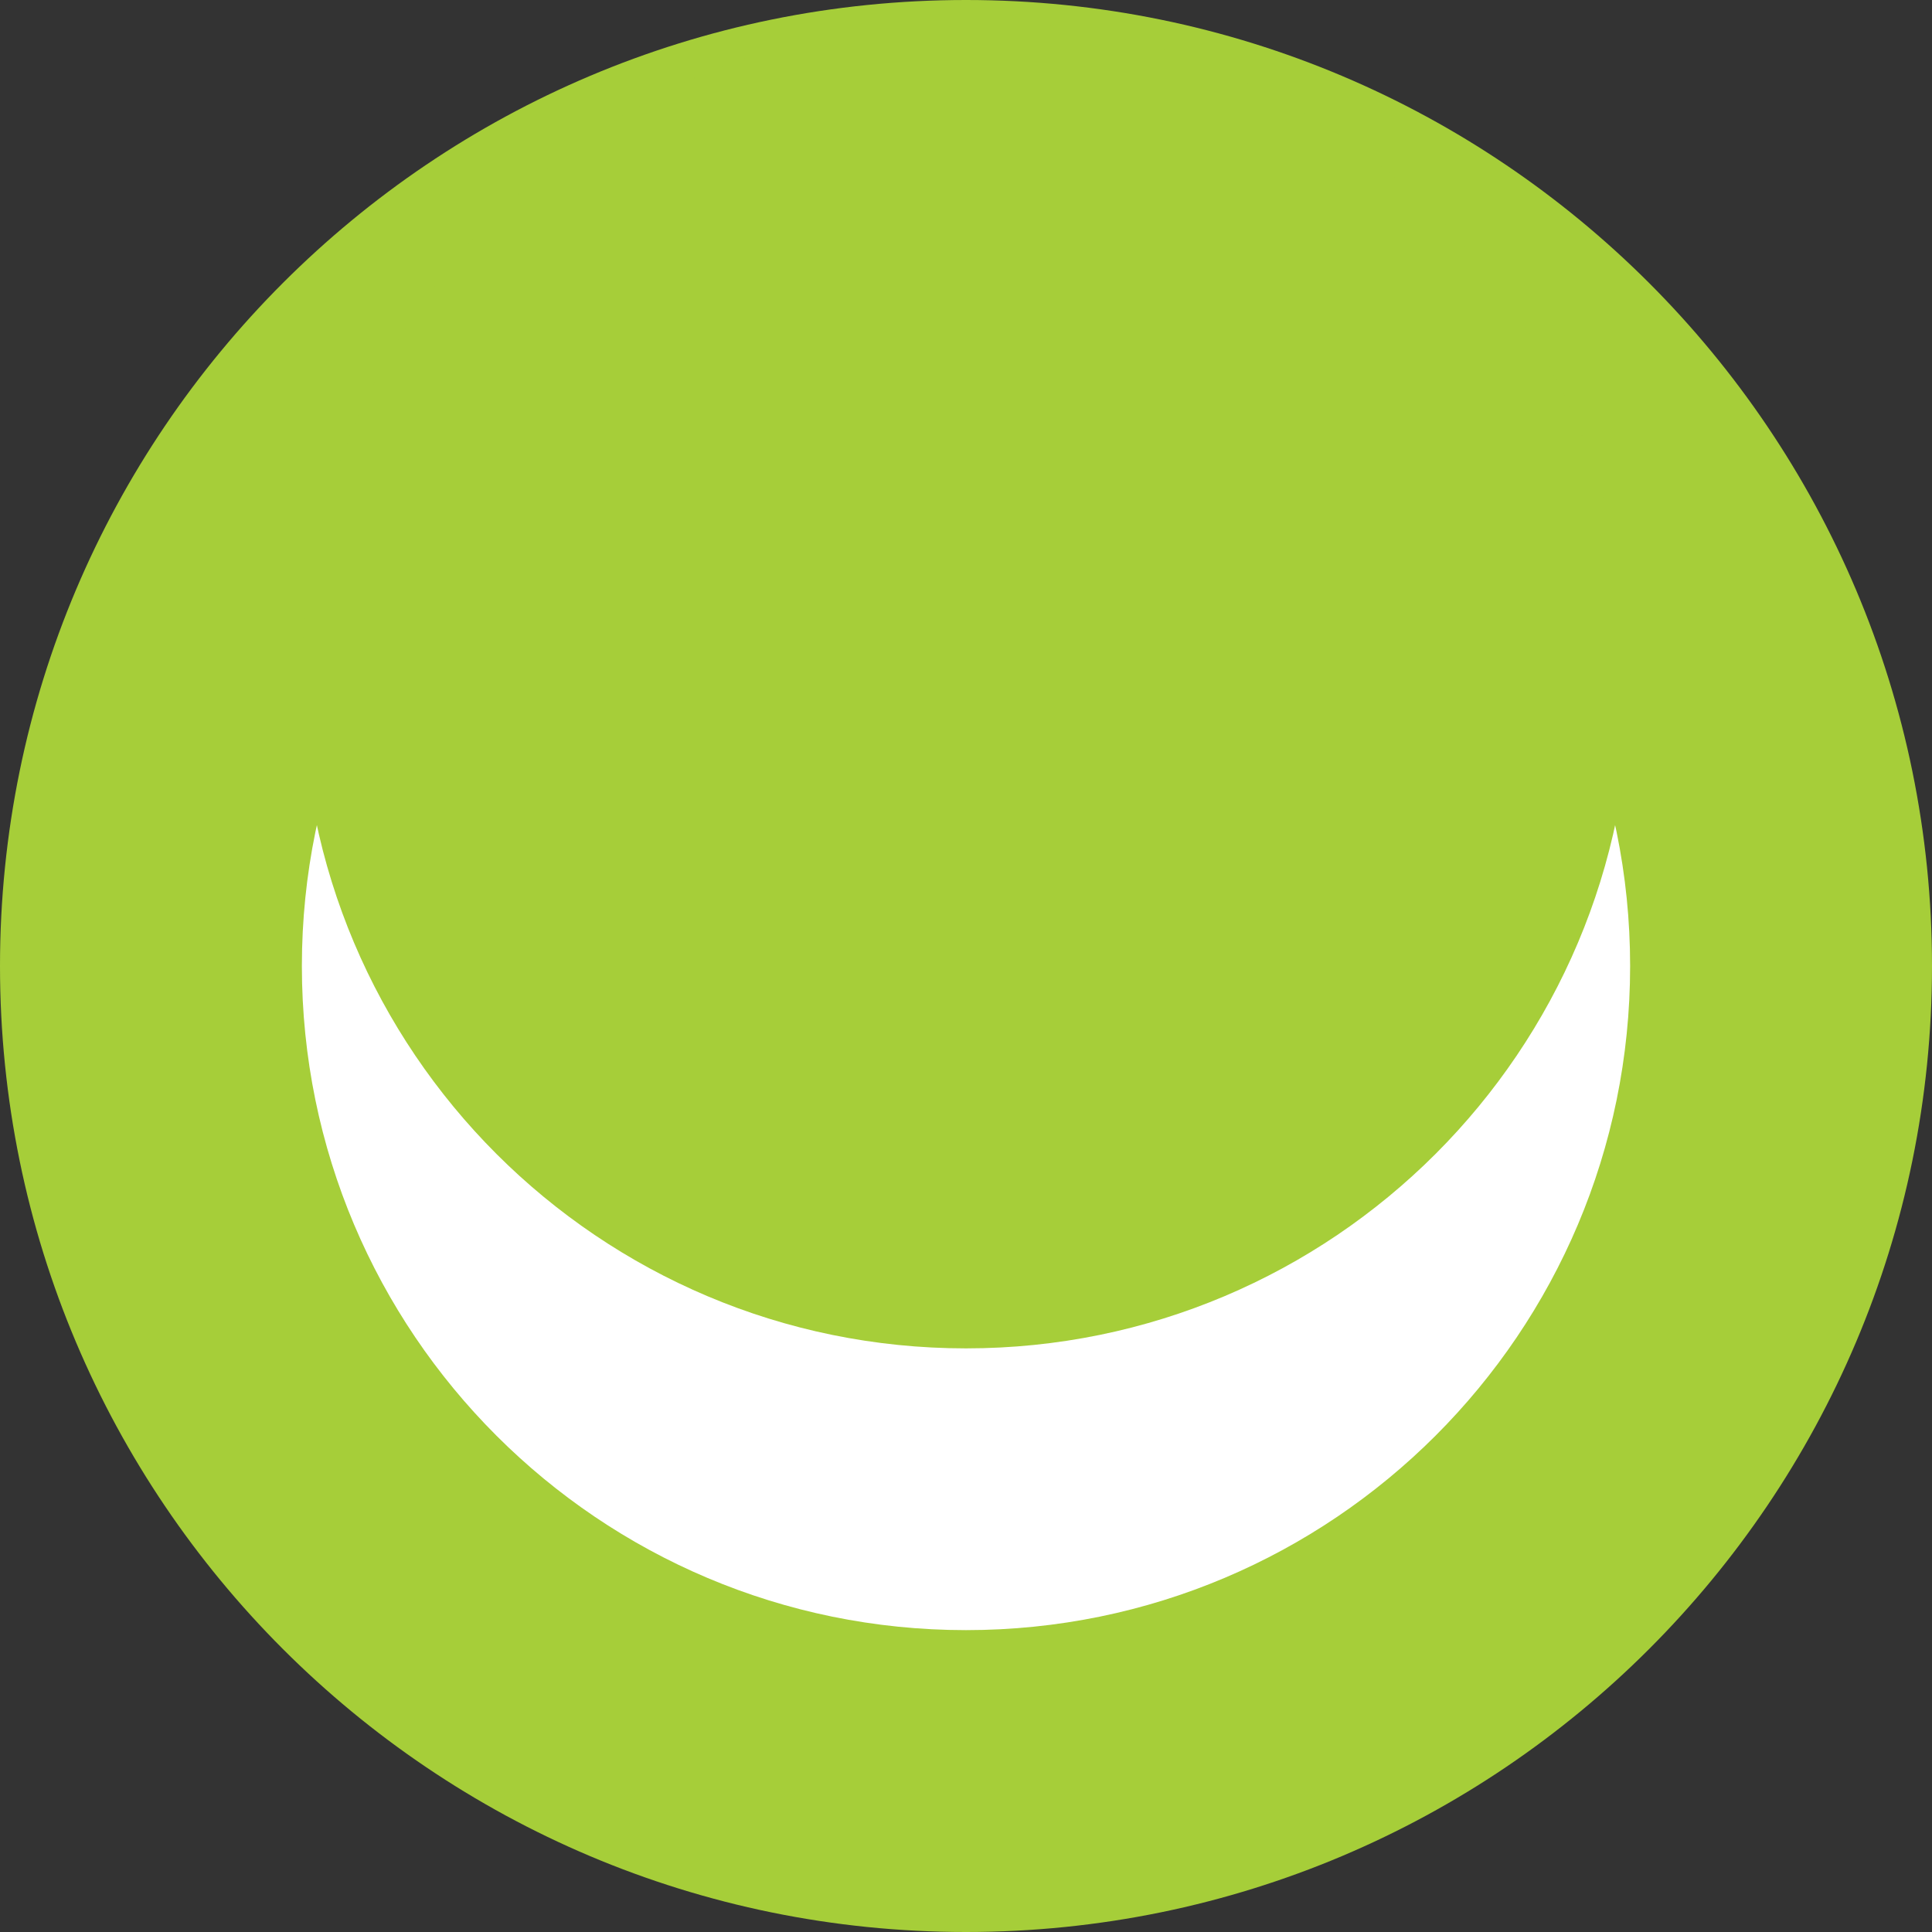
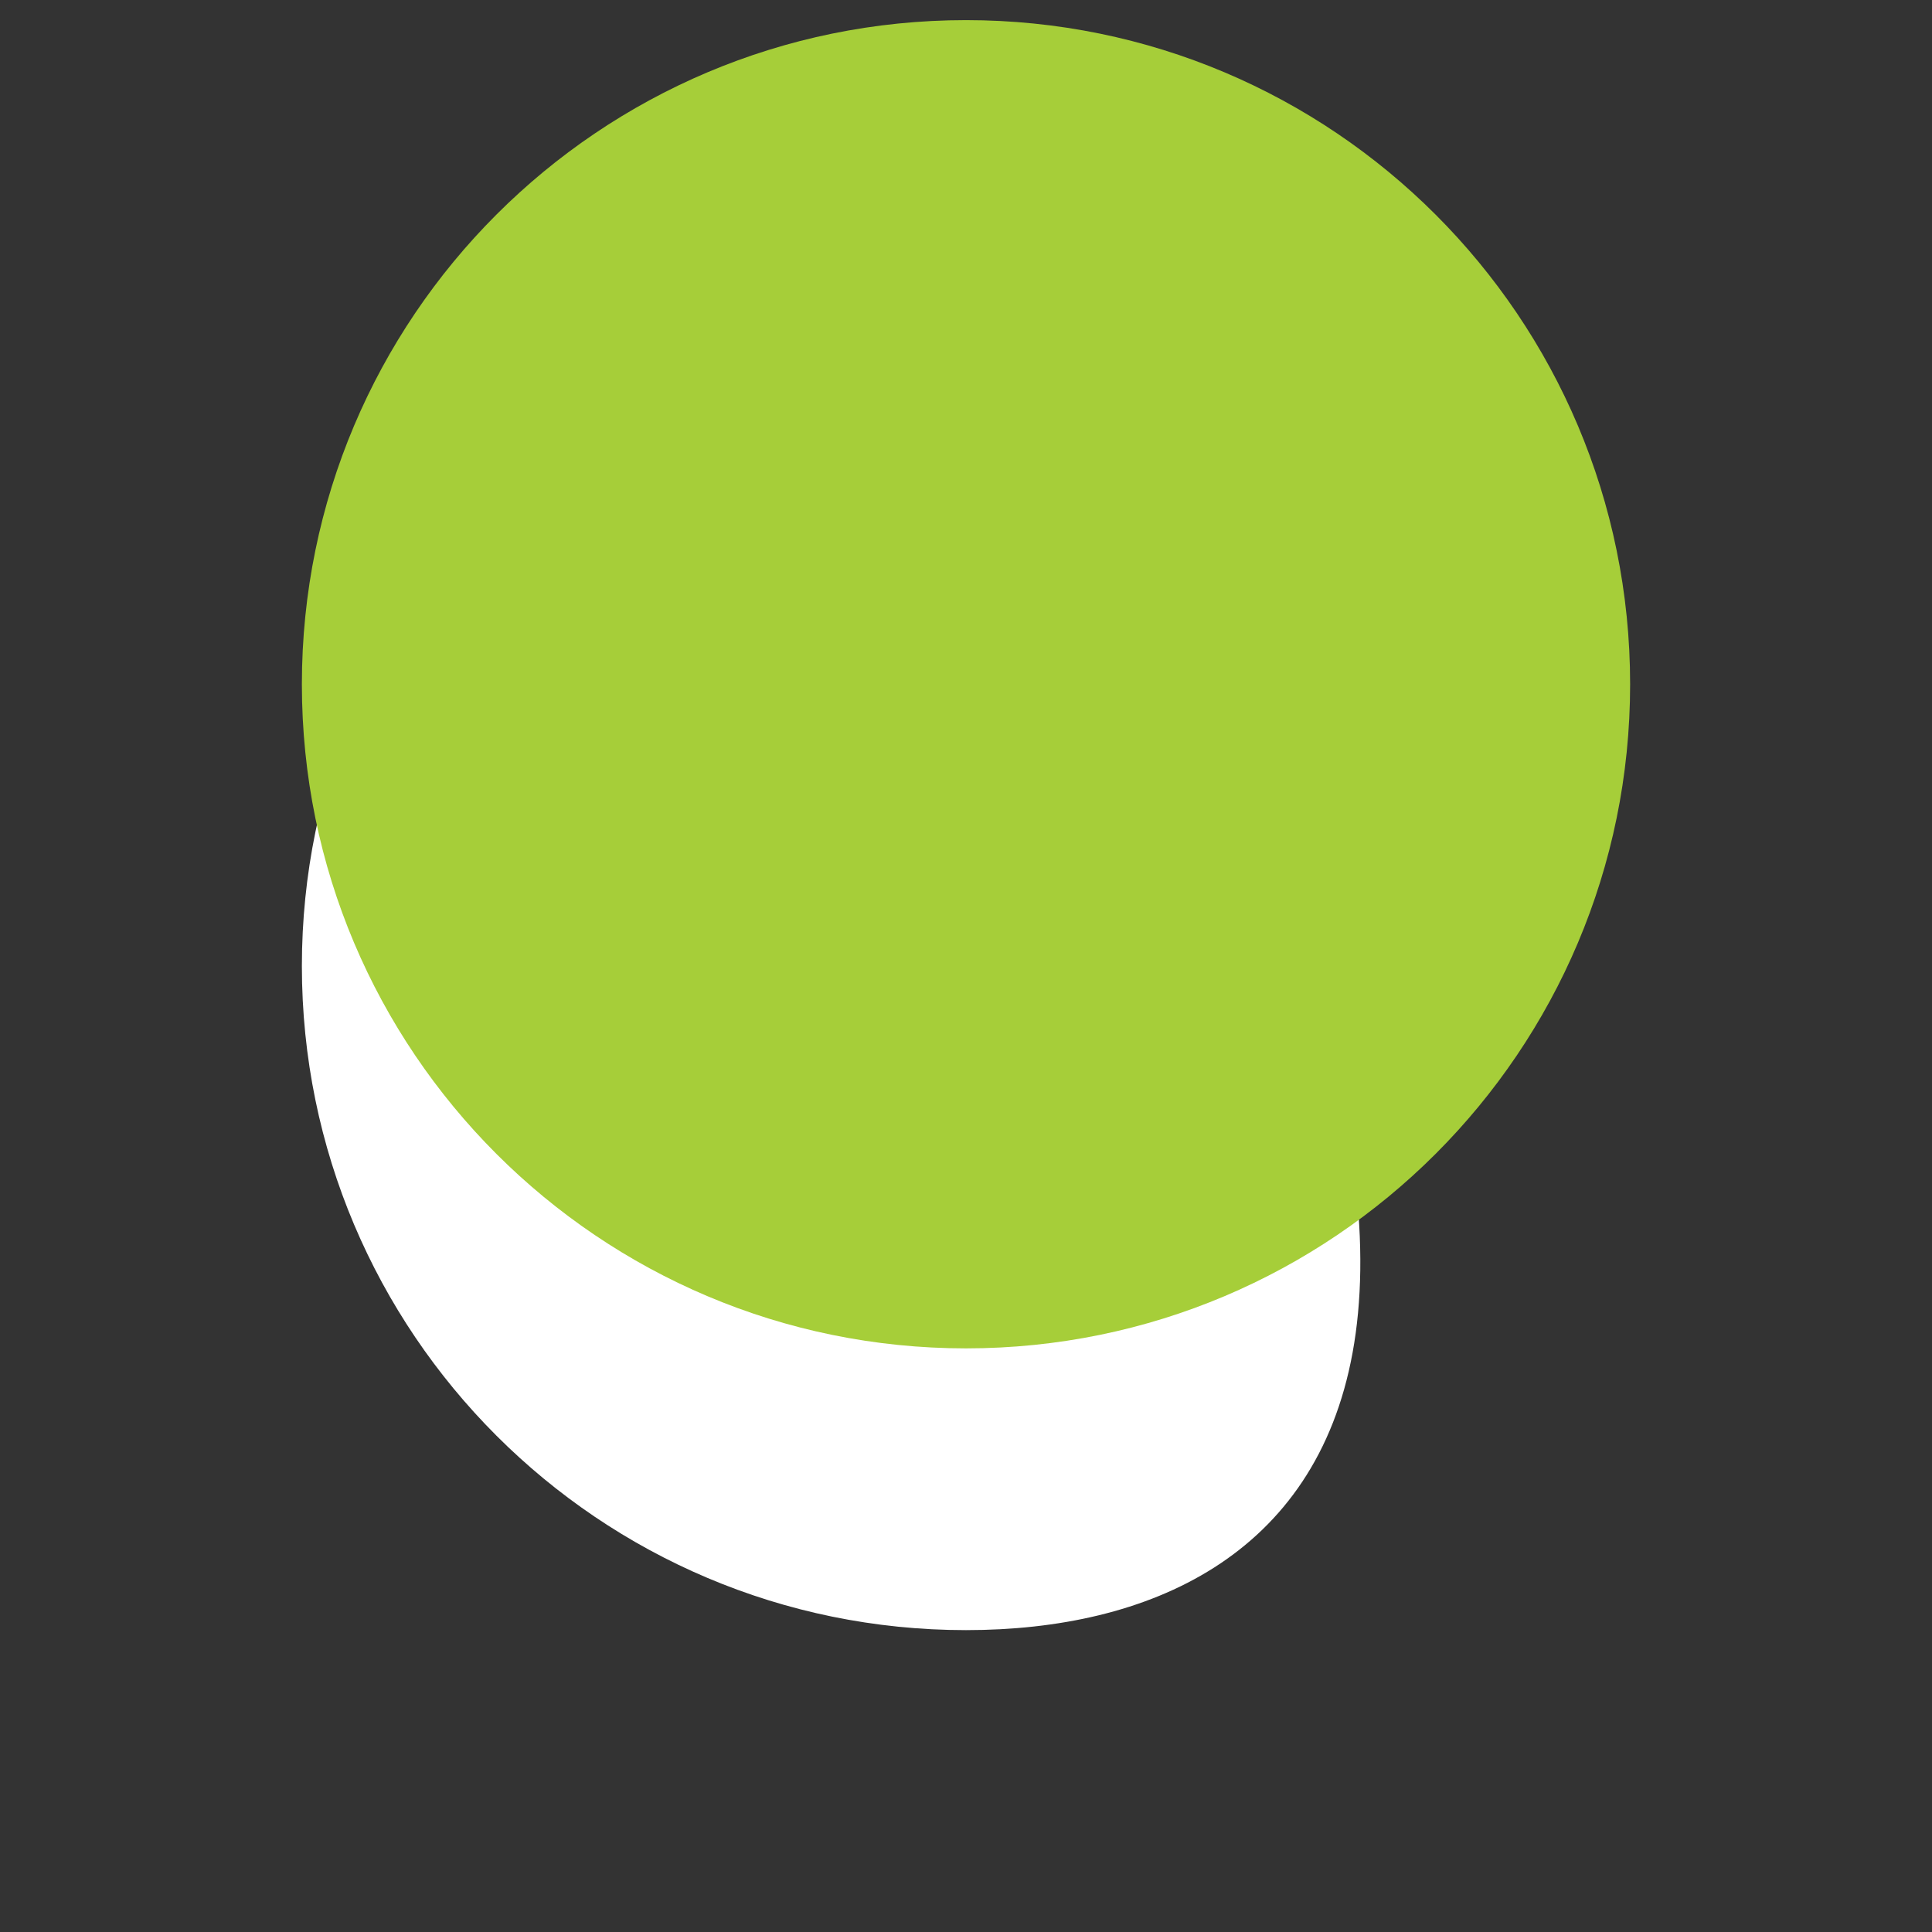
<svg xmlns="http://www.w3.org/2000/svg" width="36px" height="36px" viewBox="0 0 36 36" version="1.1">
  <rect x="0" y="0" width="36" height="36" fill="#333333" stroke="none" />
  <title>icone 1 </title>
  <desc>Created with Sketch.</desc>
  <g id="Accueil" stroke="none" stroke-width="1" fill="none" fill-rule="evenodd">
    <g id="blogue-article" transform="translate(-1460, -383)" fill-rule="nonzero">
      <g id="bande-côté" transform="translate(1281, 355)">
        <g id="bt-CTA" transform="translate(9, 0)">
          <g id="icone-1-" transform="translate(188, 46) scale(-1, 1) translate(-188, -46) translate(170, 28)">
-             <path d="M36,18 C36,8.059 27.941,0 18,0 C8.059,0 0,8.059 0,18 C0,27.941 8.059,36 18,36 C27.941,36 36,27.941 36,18" id="Path" fill="#A6CE39" />
-             <path d="M30.375,18 C30.375,11.165 24.835,5.625 18,5.625 C11.165,5.625 5.625,11.165 5.625,18 C5.625,24.835 11.165,30.375 18,30.375 C24.835,30.375 30.375,24.835 30.375,18" id="Path" fill="#FFFFFF" />
+             <path d="M30.375,18 C30.375,11.165 24.835,5.625 18,5.625 C5.625,24.835 11.165,30.375 18,30.375 C24.835,30.375 30.375,24.835 30.375,18" id="Path" fill="#FFFFFF" />
            <path d="M30.375,12.75 C30.375,5.915 24.835,0.375 18,0.375 C11.165,0.375 5.625,5.915 5.625,12.75 C5.625,19.585 11.165,25.125 18,25.125 C24.835,25.125 30.375,19.585 30.375,12.75" id="Path" fill="#A6CE39" />
          </g>
        </g>
      </g>
    </g>
  </g>
</svg>